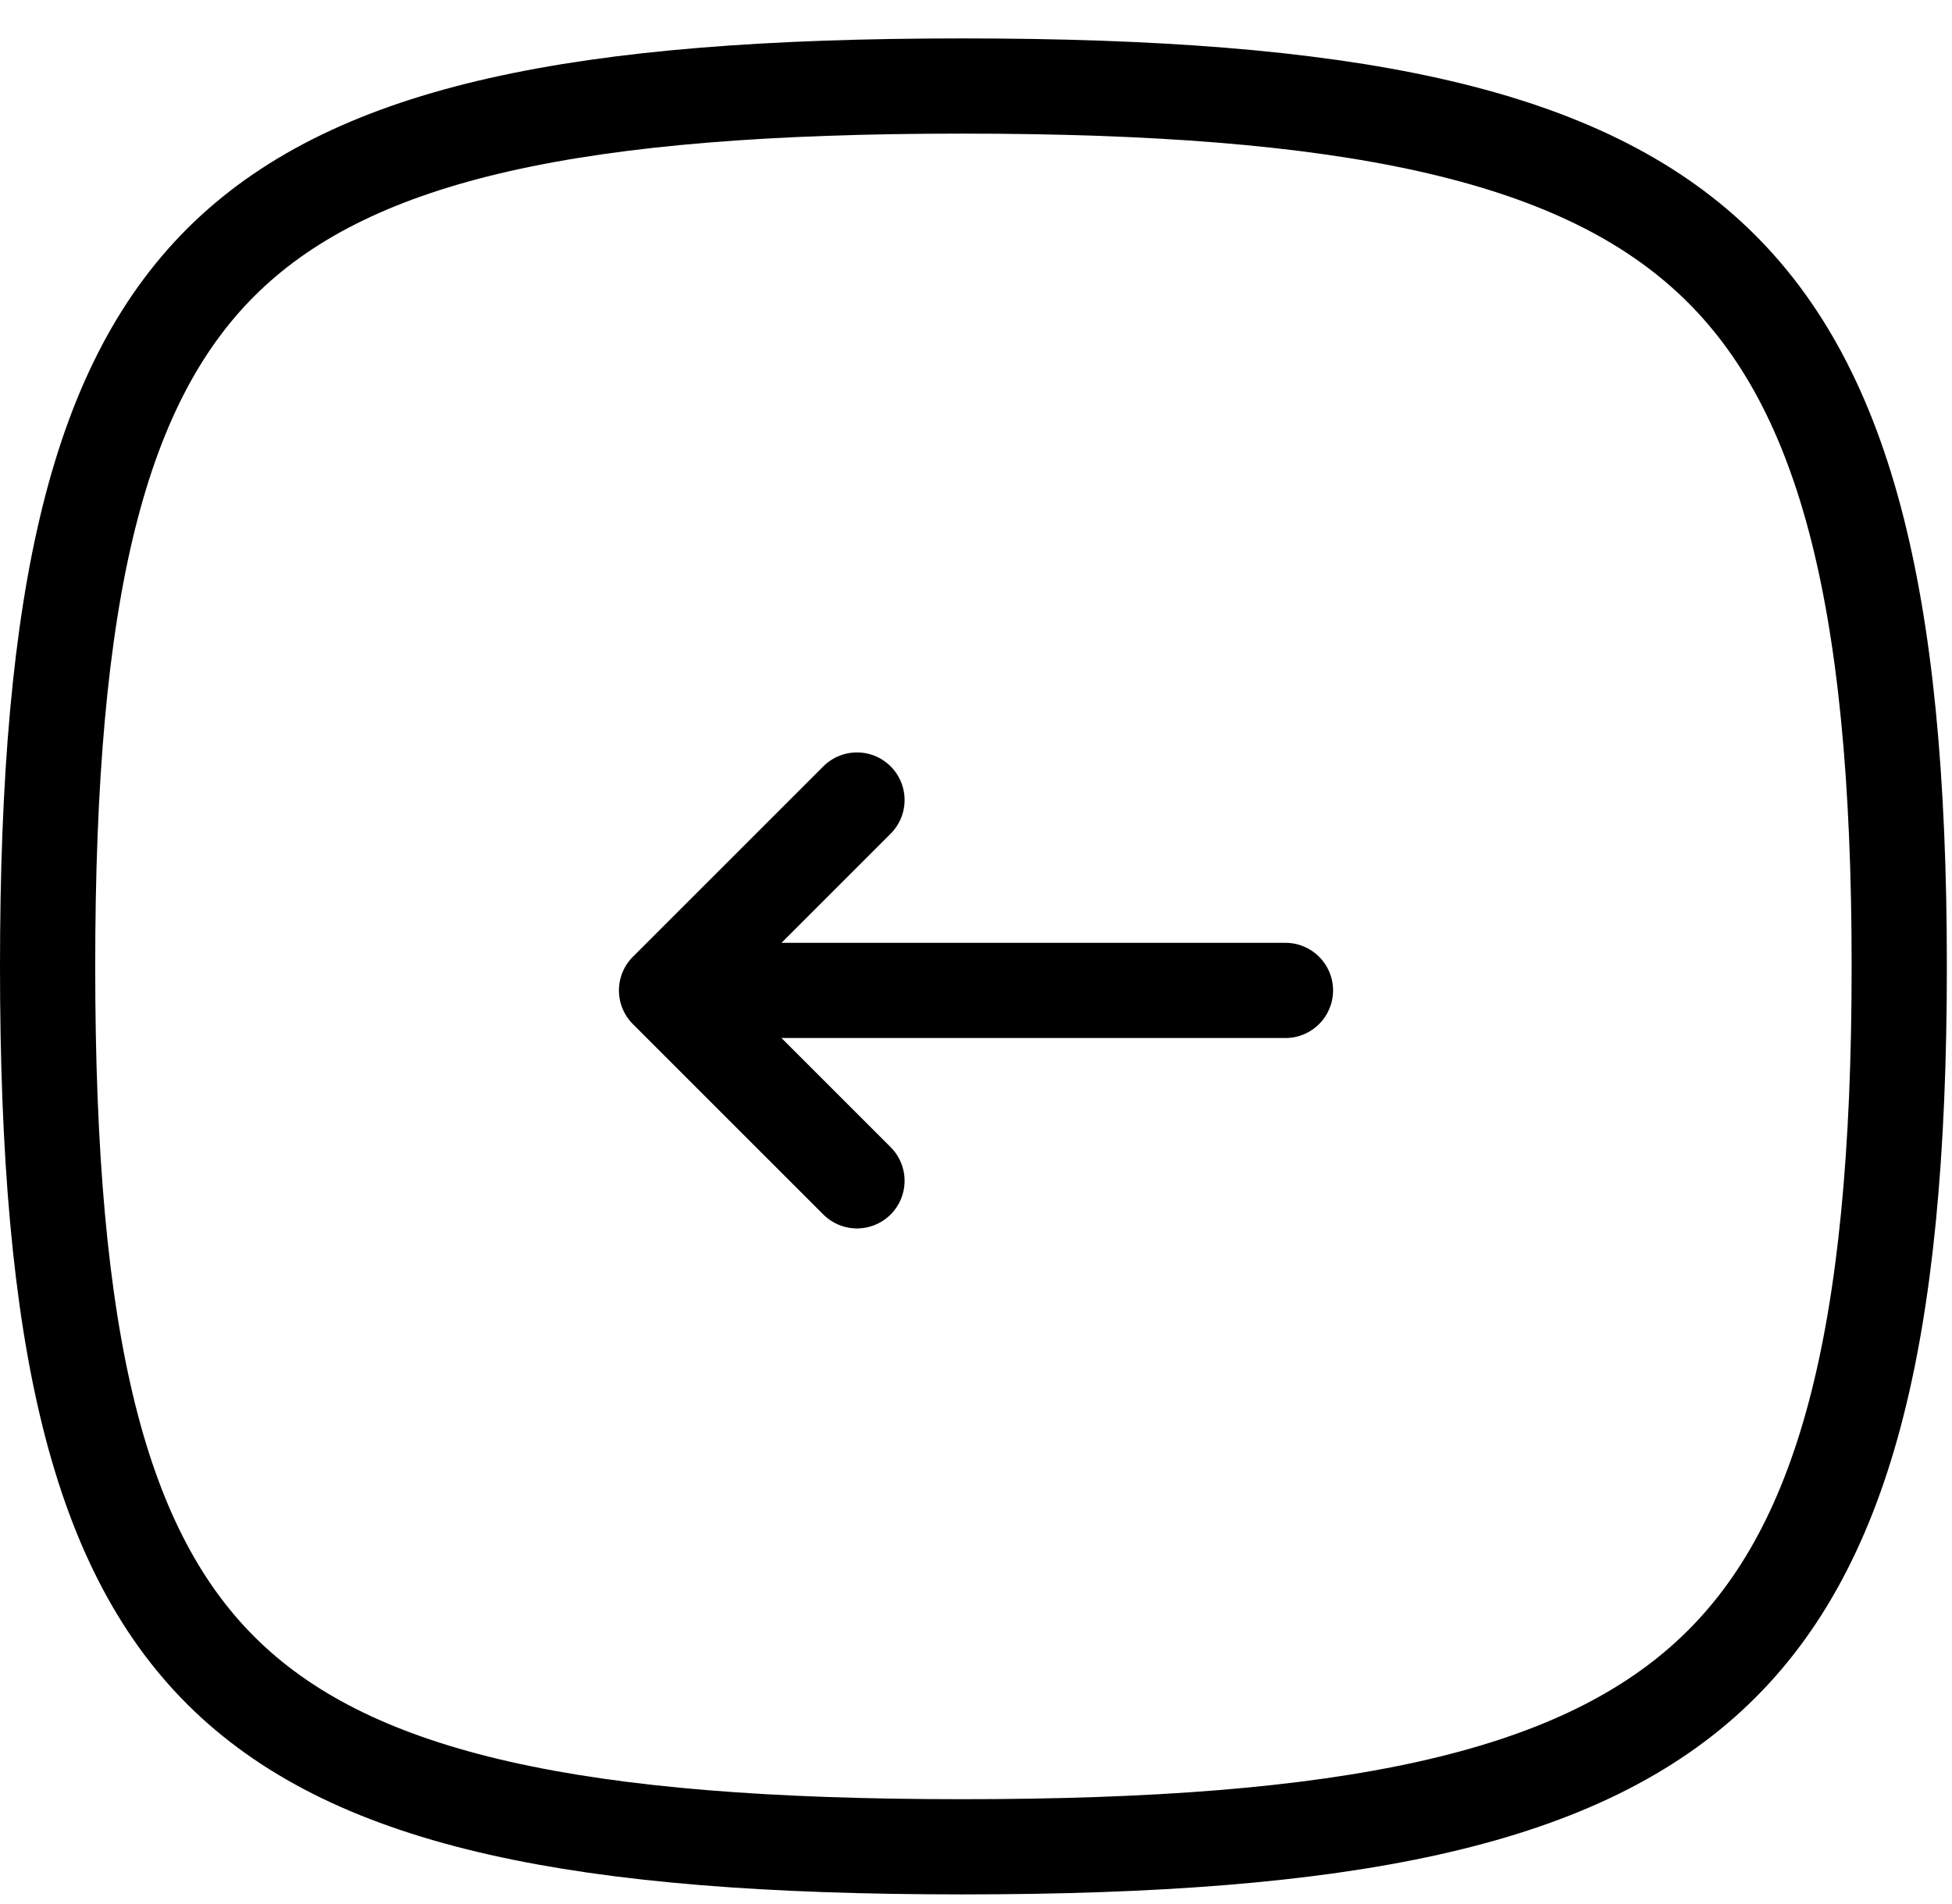
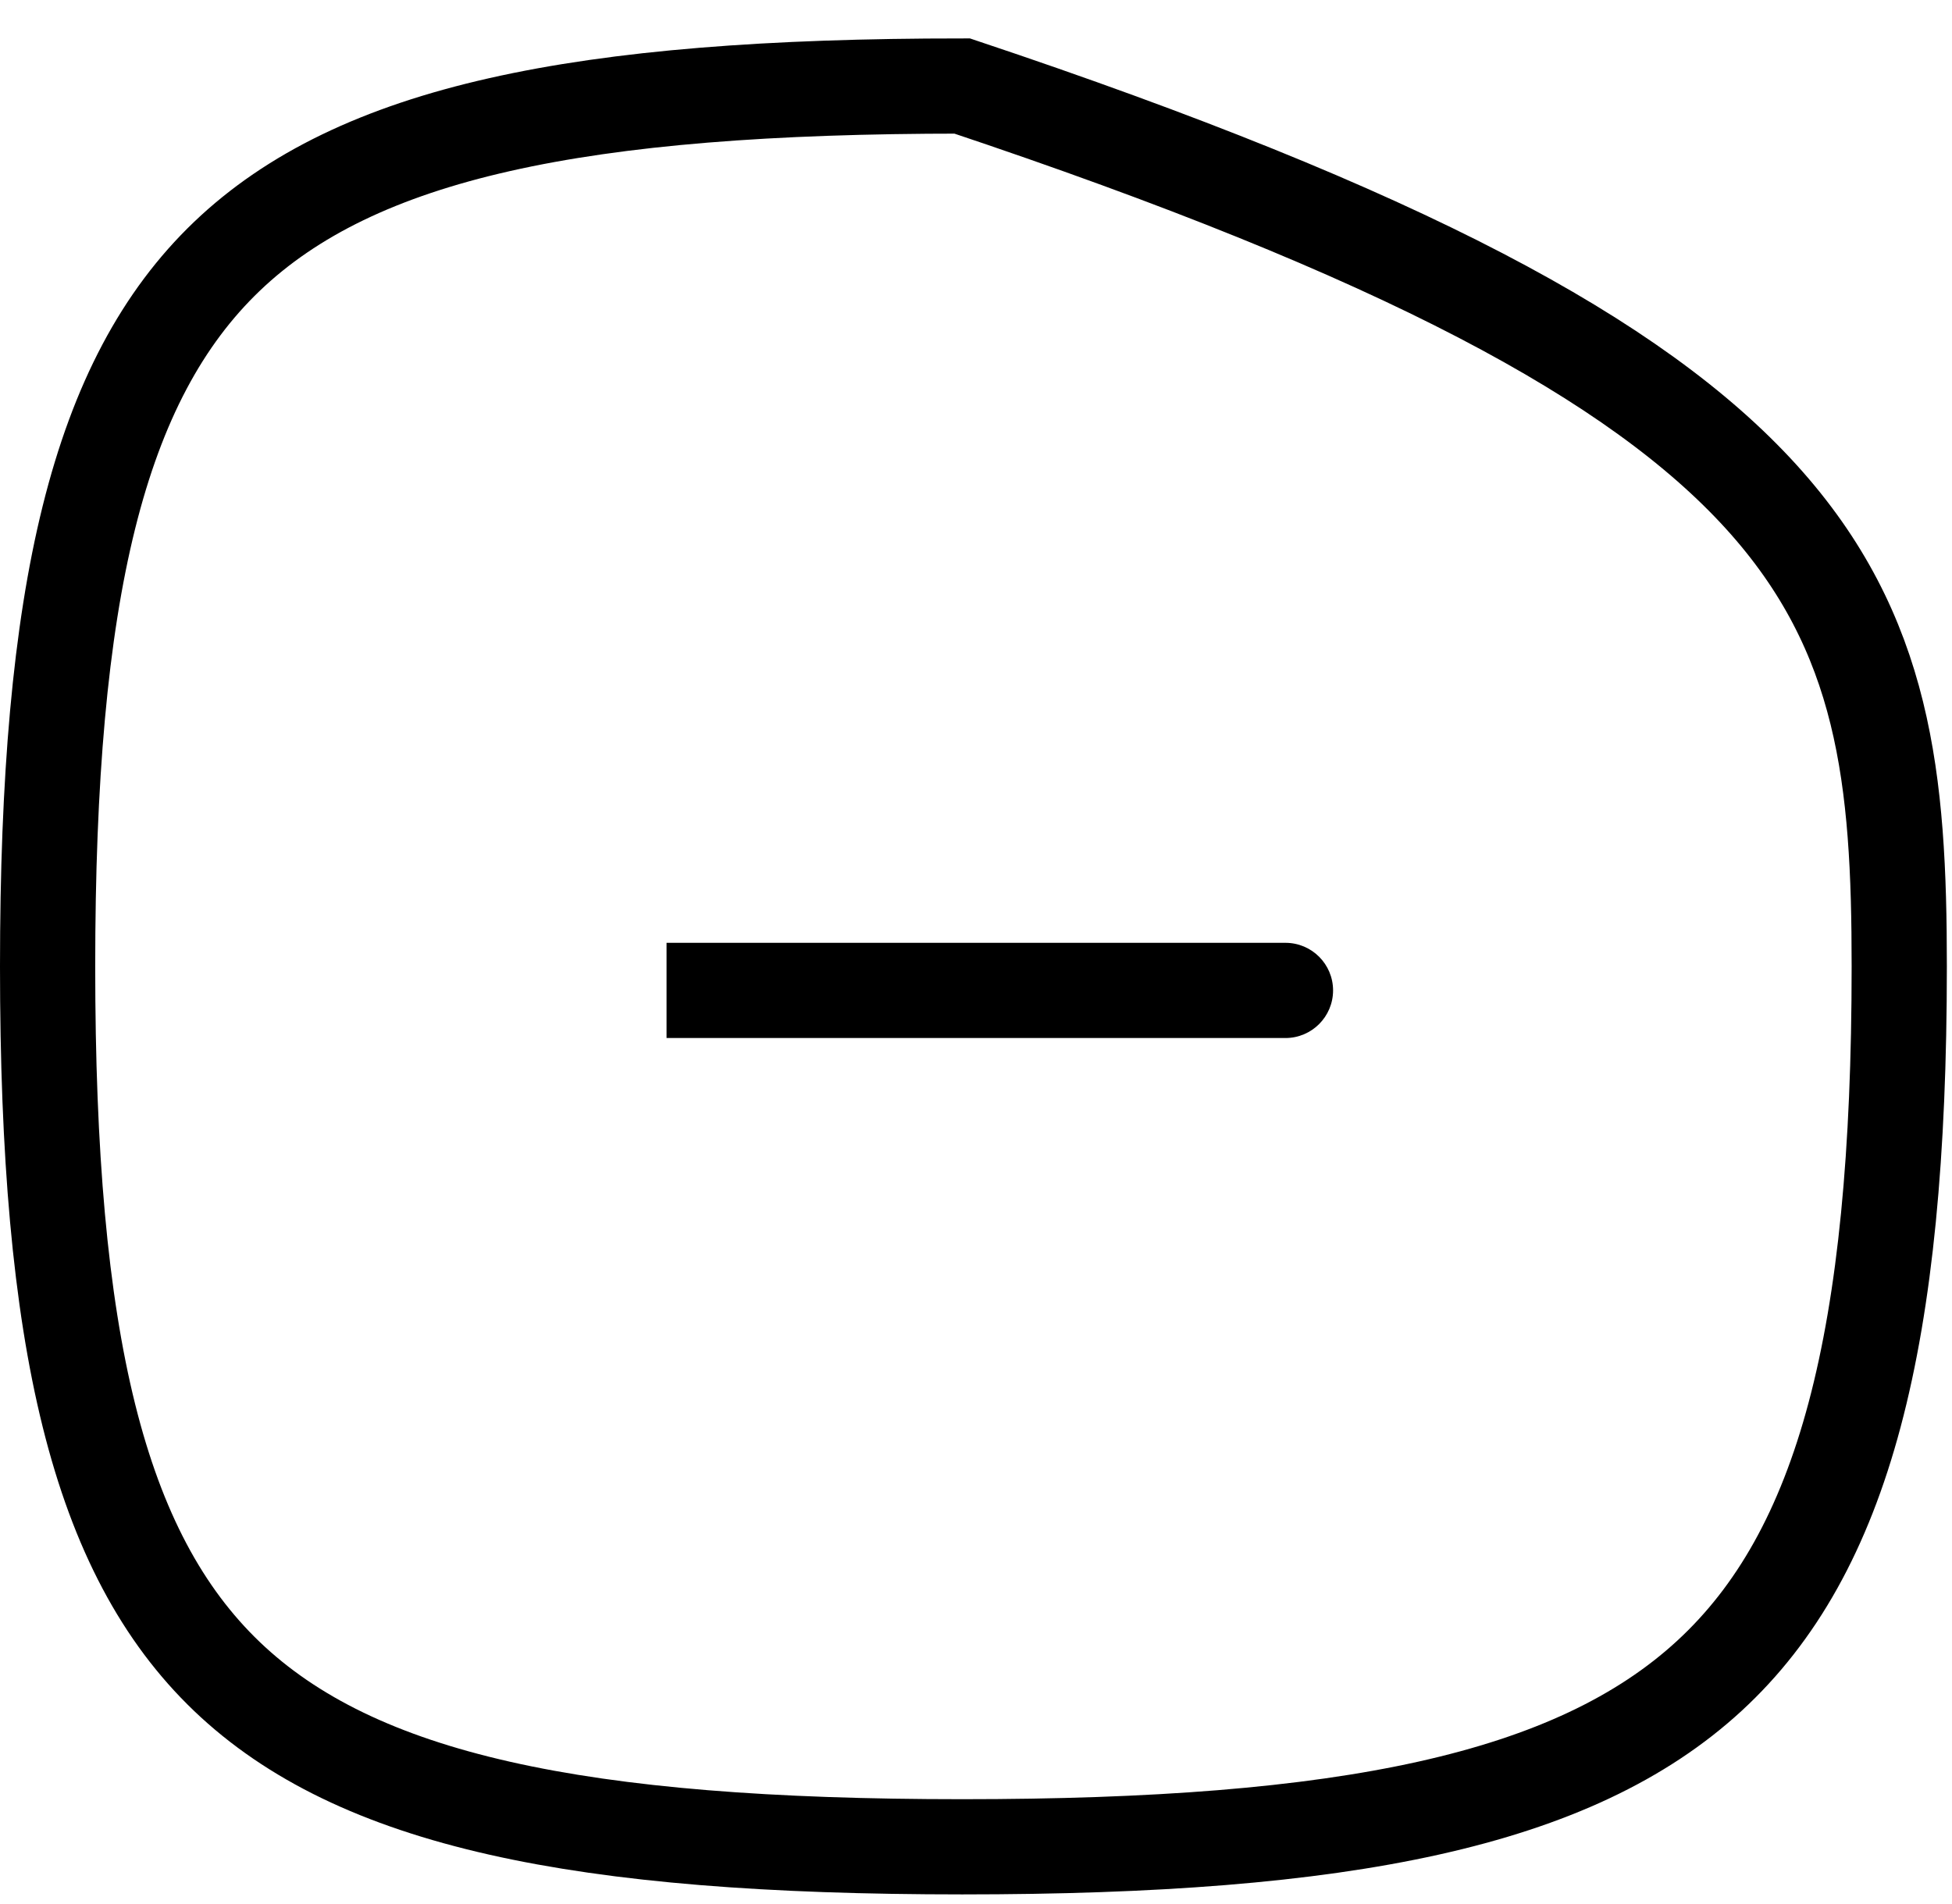
<svg xmlns="http://www.w3.org/2000/svg" width="41" height="40" viewBox="0 0 41 40" fill="none">
-   <path d="M1 20.303C1 12.446 2.057 7.977 4.767 5.385C7.493 2.779 12.157 1.807 20.21 1.807C28.255 1.807 33.052 2.777 35.9 5.398C38.721 7.995 39.892 12.466 39.892 20.303C39.892 28.14 38.723 32.61 35.903 35.207C33.056 37.828 28.259 38.798 20.21 38.798C12.157 38.798 7.493 37.826 4.767 35.22C2.057 32.628 1 28.16 1 20.303Z" stroke="black" stroke-width="2" />
+   <path d="M1 20.303C1 12.446 2.057 7.977 4.767 5.385C7.493 2.779 12.157 1.807 20.21 1.807C38.721 7.995 39.892 12.466 39.892 20.303C39.892 28.14 38.723 32.61 35.903 35.207C33.056 37.828 28.259 38.798 20.21 38.798C12.157 38.798 7.493 37.826 4.767 35.22C2.057 32.628 1 28.16 1 20.303Z" stroke="black" stroke-width="2" />
  <path d="M27 21.807C27.552 21.807 28 21.359 28 20.807C28 20.254 27.552 19.807 27 19.807V21.807ZM14 21.807H27V19.807H14V21.807Z" fill="black" />
-   <path d="M18 16.807L14 20.807L18 24.807" stroke="black" stroke-width="2" stroke-linecap="round" stroke-linejoin="round" />
</svg>